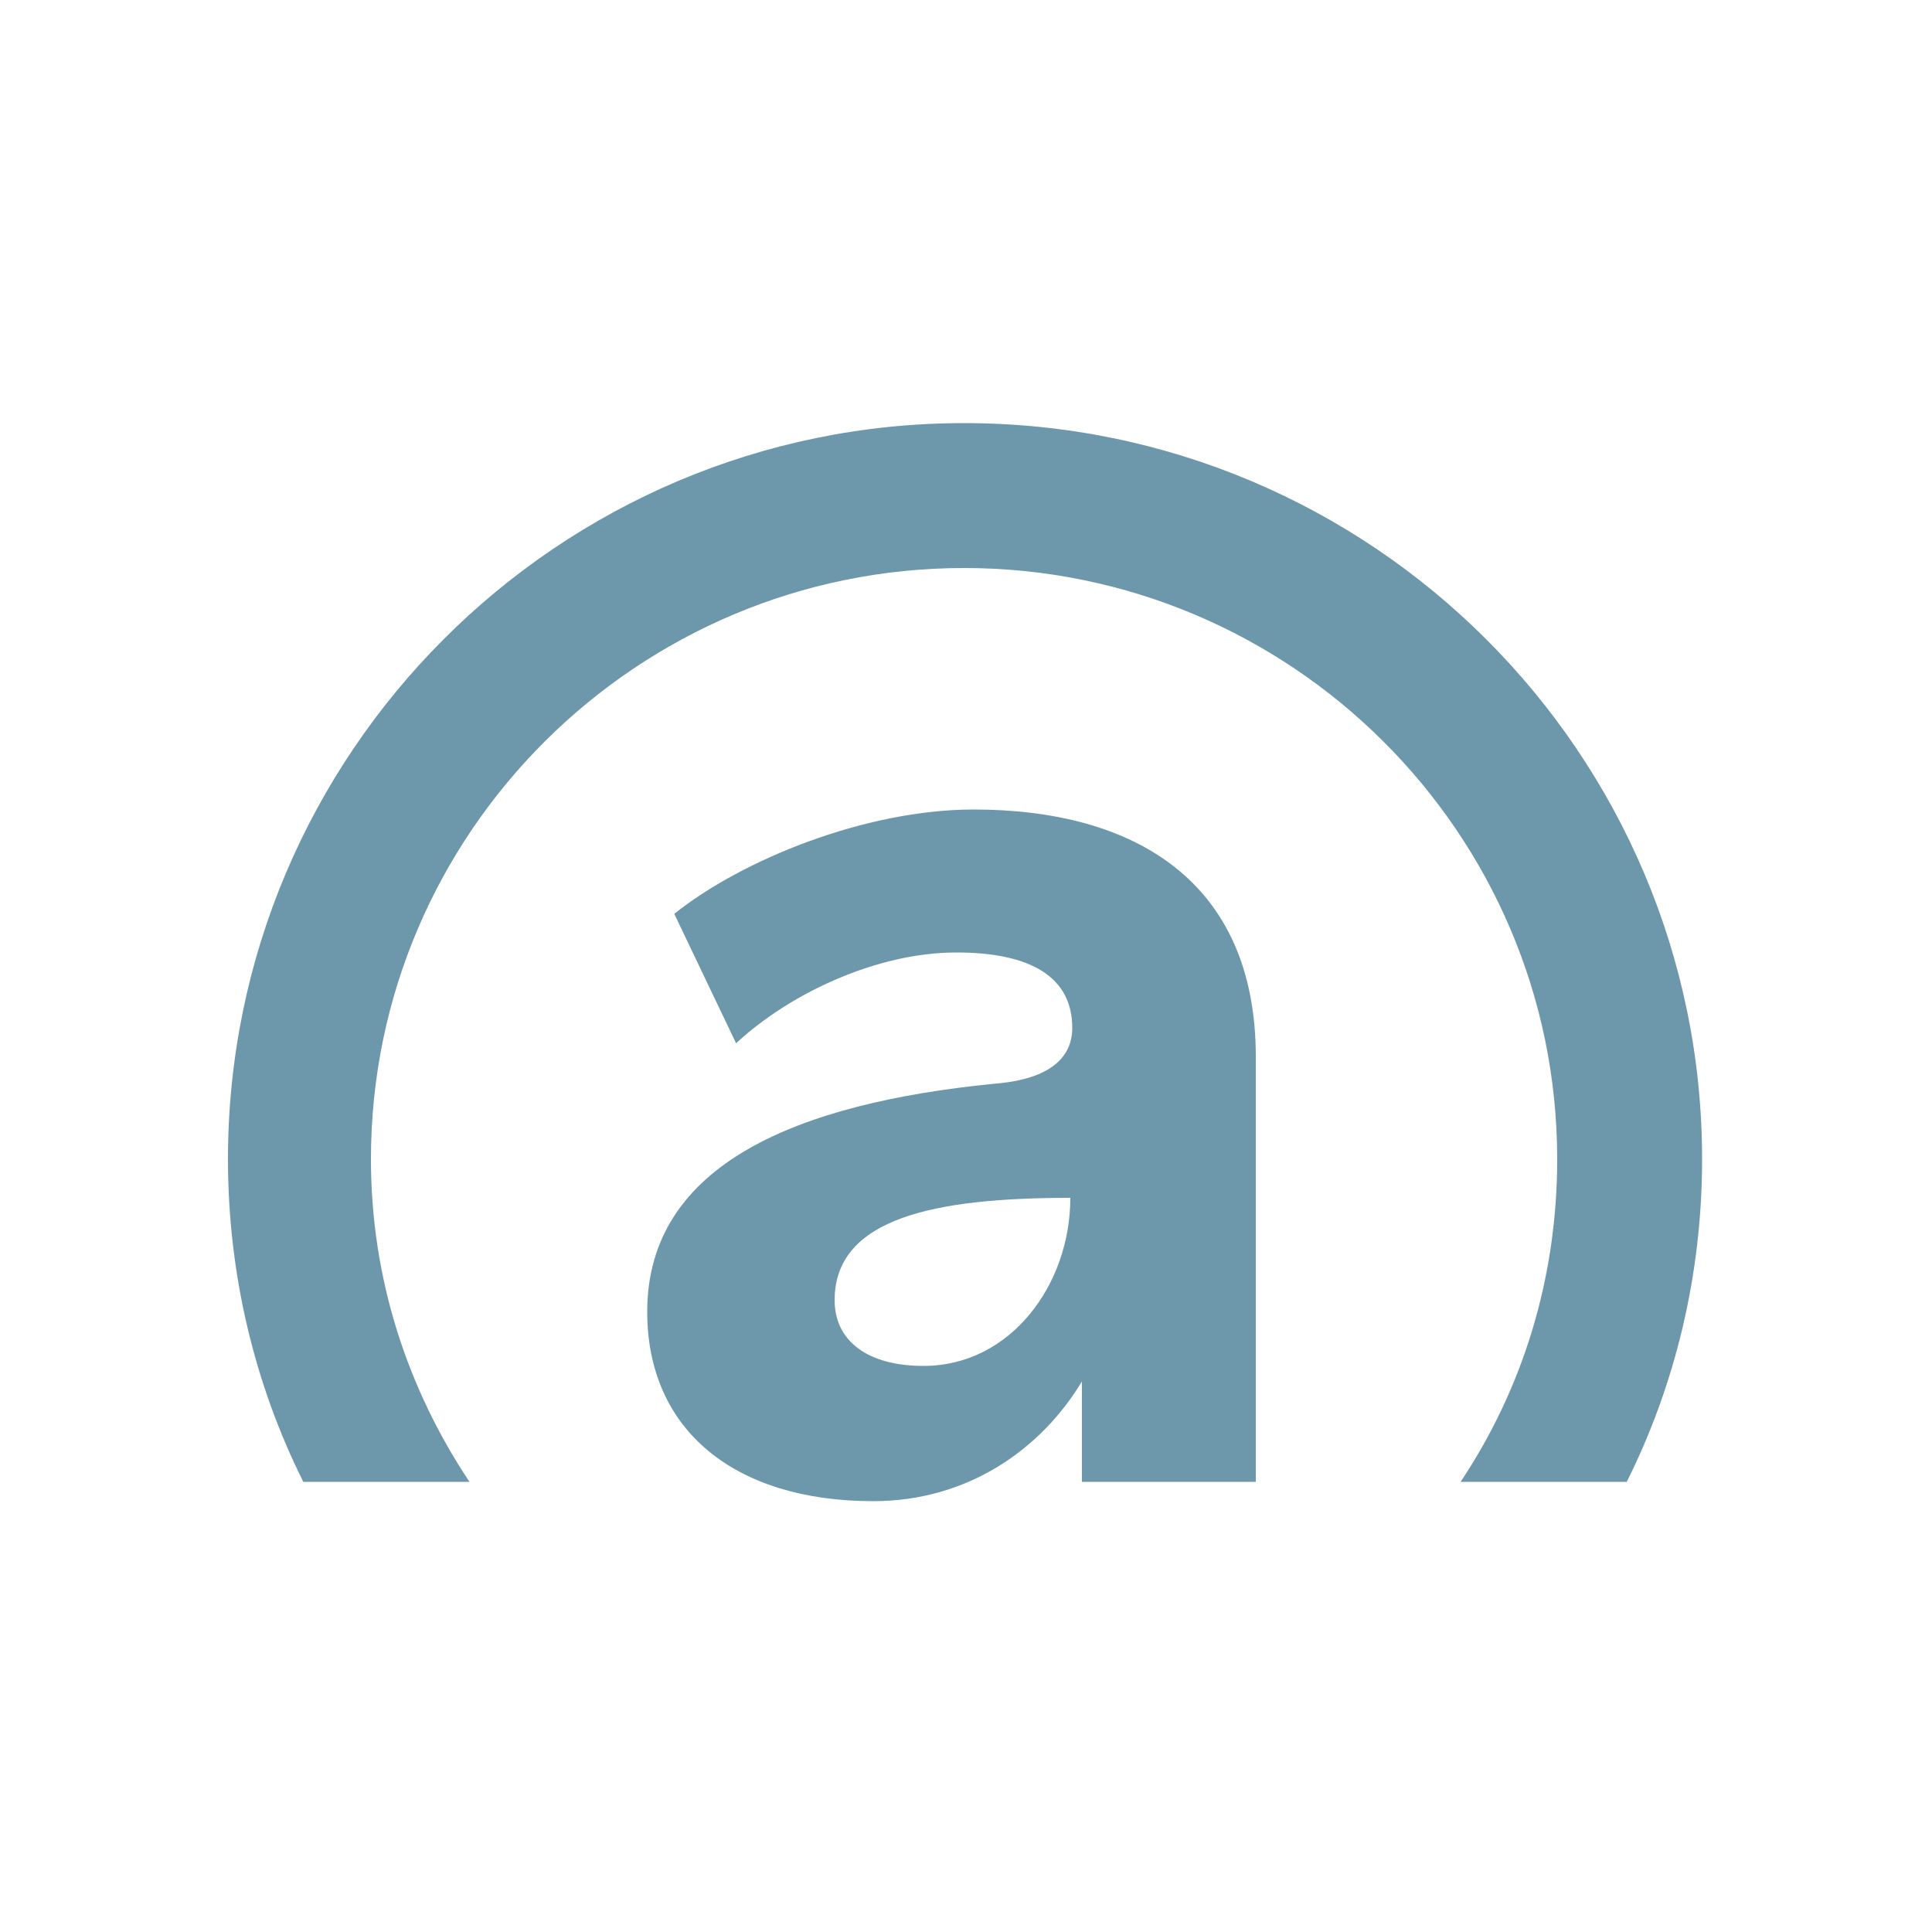
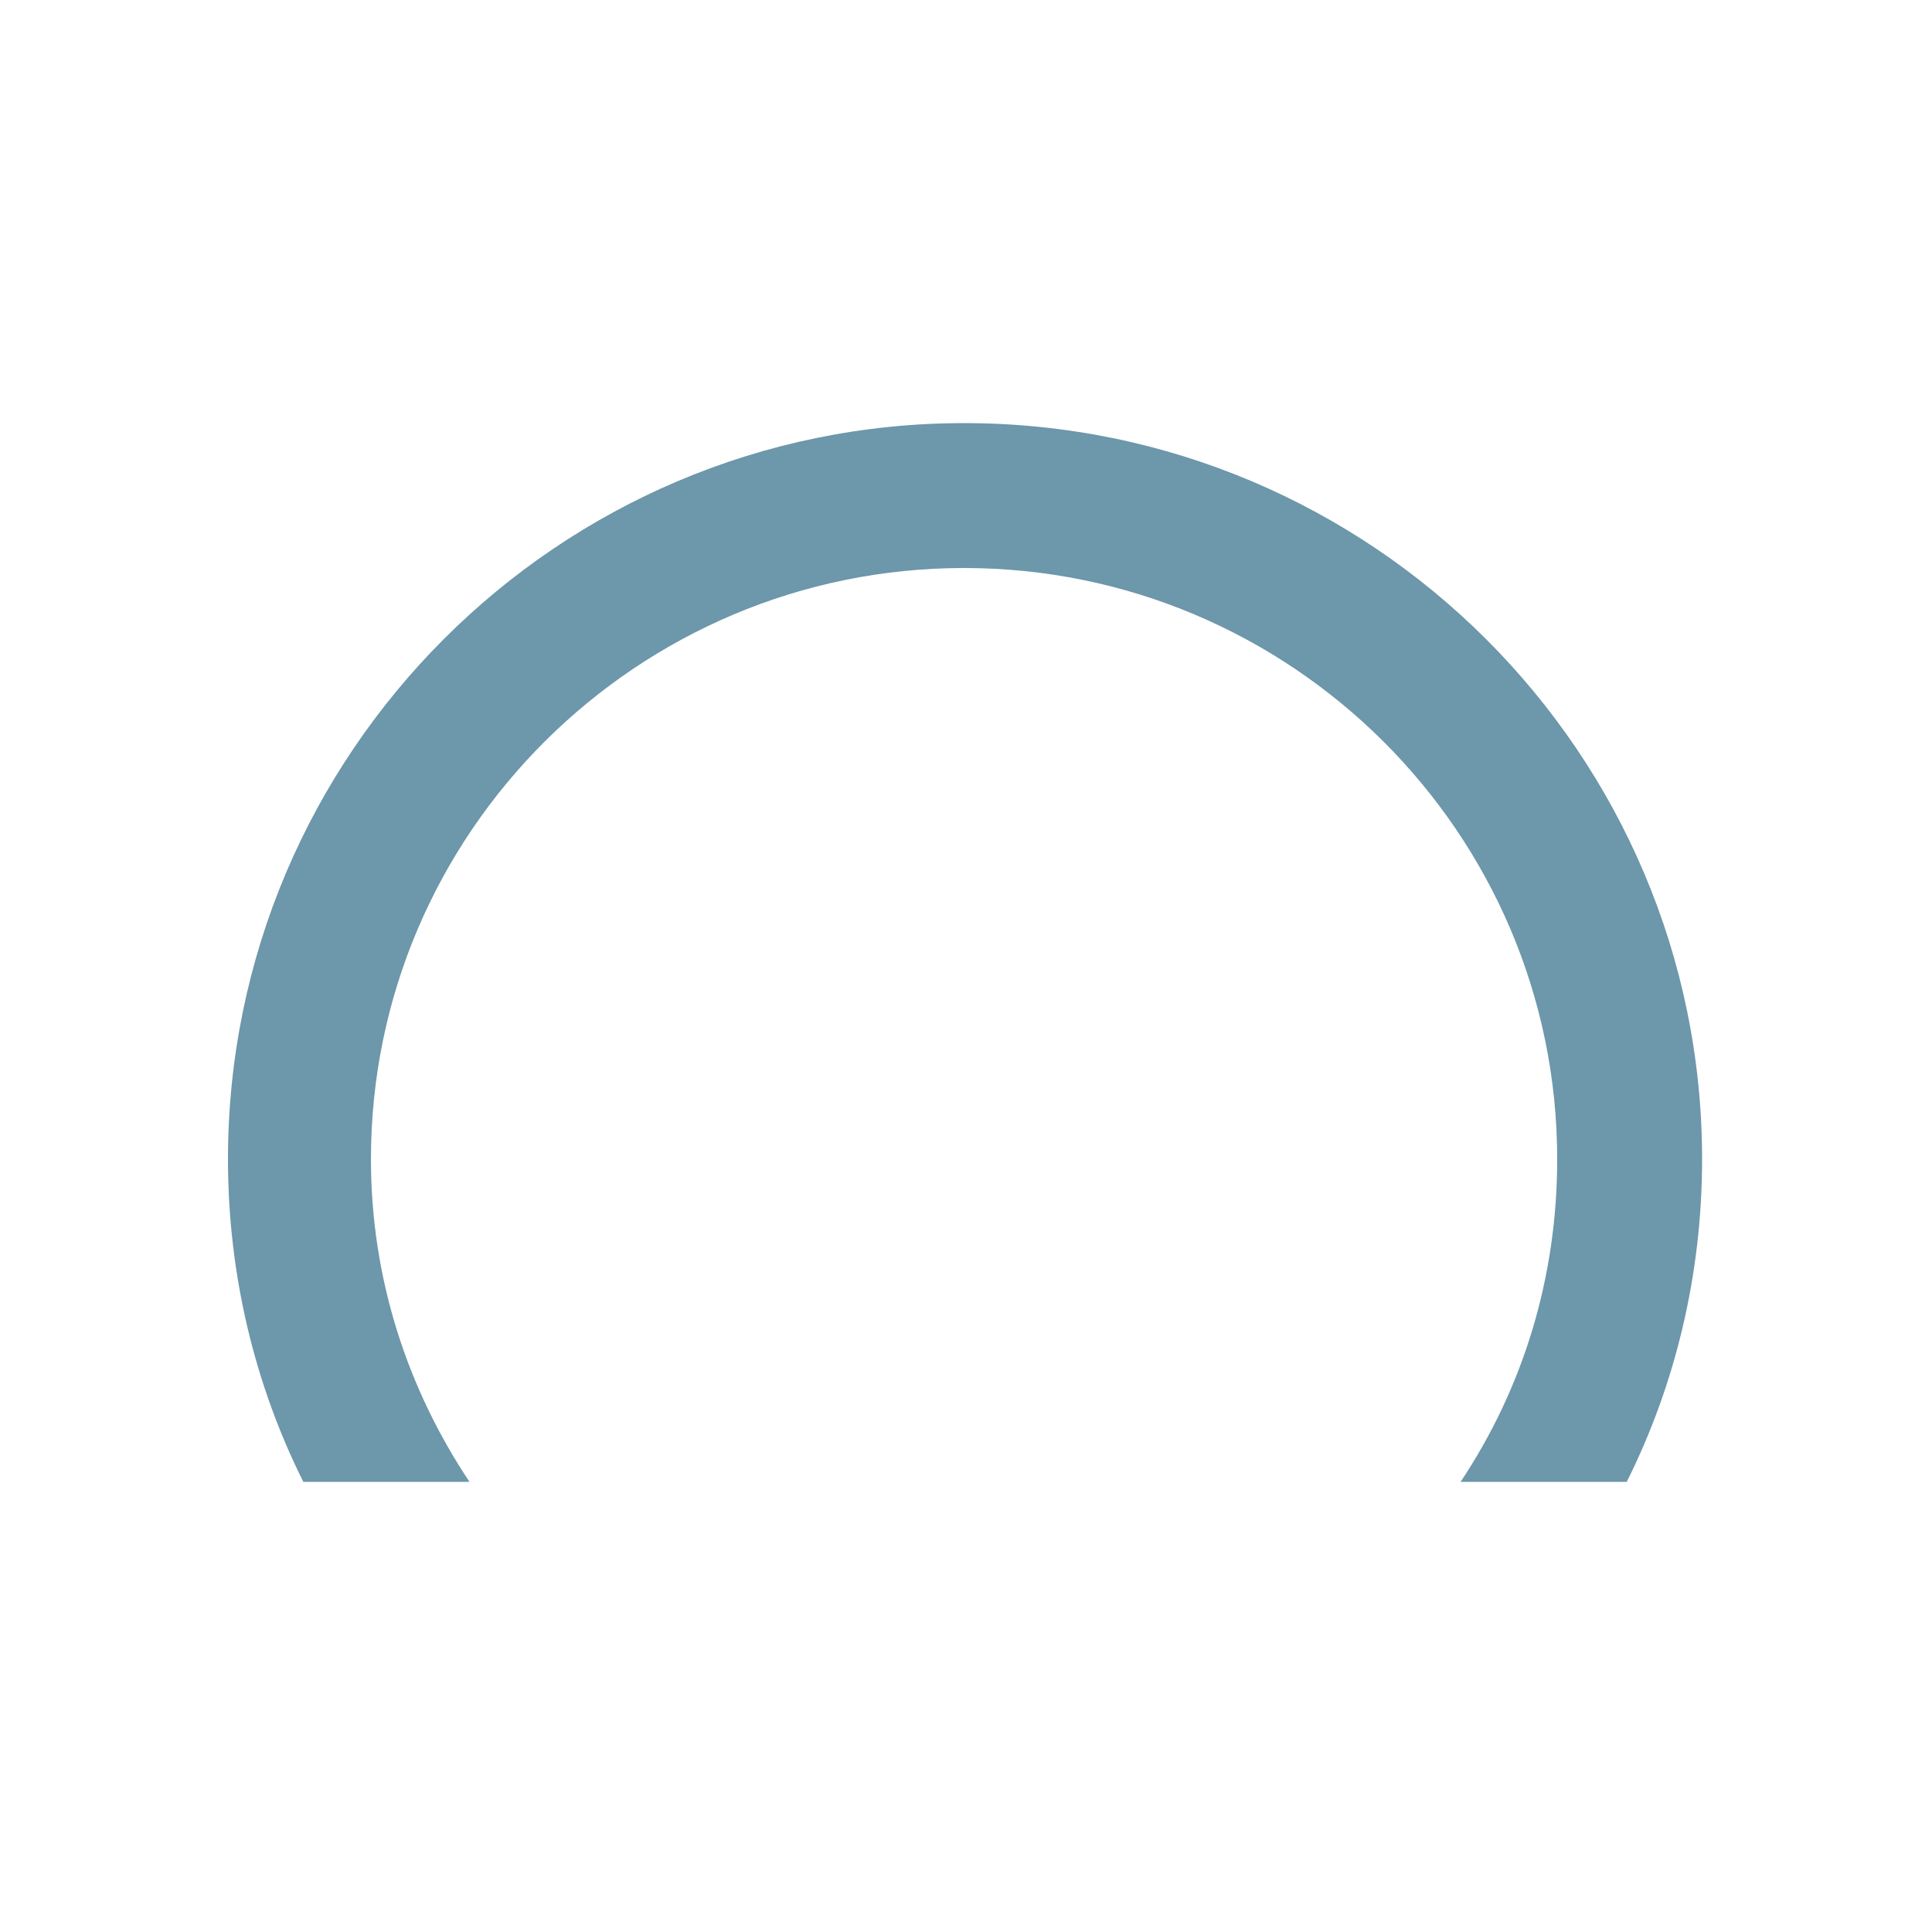
<svg xmlns="http://www.w3.org/2000/svg" height="100" width="100" viewBox="0 0 100 100" version="1.2">
  <title>New Project</title>
  <style>
		.s0 { fill: #6d97aa } 
	</style>
  <g id="Folder 4">
    <path d="m24.3 76.7c-3.2-4.8-5.1-10.5-5.1-16.7 0-16.9 13.8-30.6 30.7-30.6 16.9 0 30.7 13.7 30.7 30.6 0 6.2-1.8 11.9-5 16.7h8.6c2.5-5 3.9-10.7 3.9-16.7 0-21-17.1-38.1-38.2-38.1-21 0-38.1 17.1-38.1 38.1 0 6 1.4 11.7 3.9 16.7z" class="s0" />
-     <path d="m50.4 41.9c-5.6 0-12 2.6-15.5 5.4l3.2 6.7c2.8-2.6 7.3-4.7 11.4-4.7 3.9 0 6 1.3 6 3.9 0 1.7-1.4 2.7-4.1 2.9-10 1-17.9 4.1-17.9 11.8 0 6.1 4.5 9.8 11.7 9.8 4.9 0 8.7-2.7 10.8-6.2v5.2h9v-22c0-9.1-6.3-12.8-14.6-12.8zm-2.6 28.8c-2.9 0-4.6-1.3-4.6-3.4 0-4.3 5.3-5.3 12.2-5.3 0 4.5-3.1 8.7-7.6 8.7z" class="s0" />
  </g>
</svg>